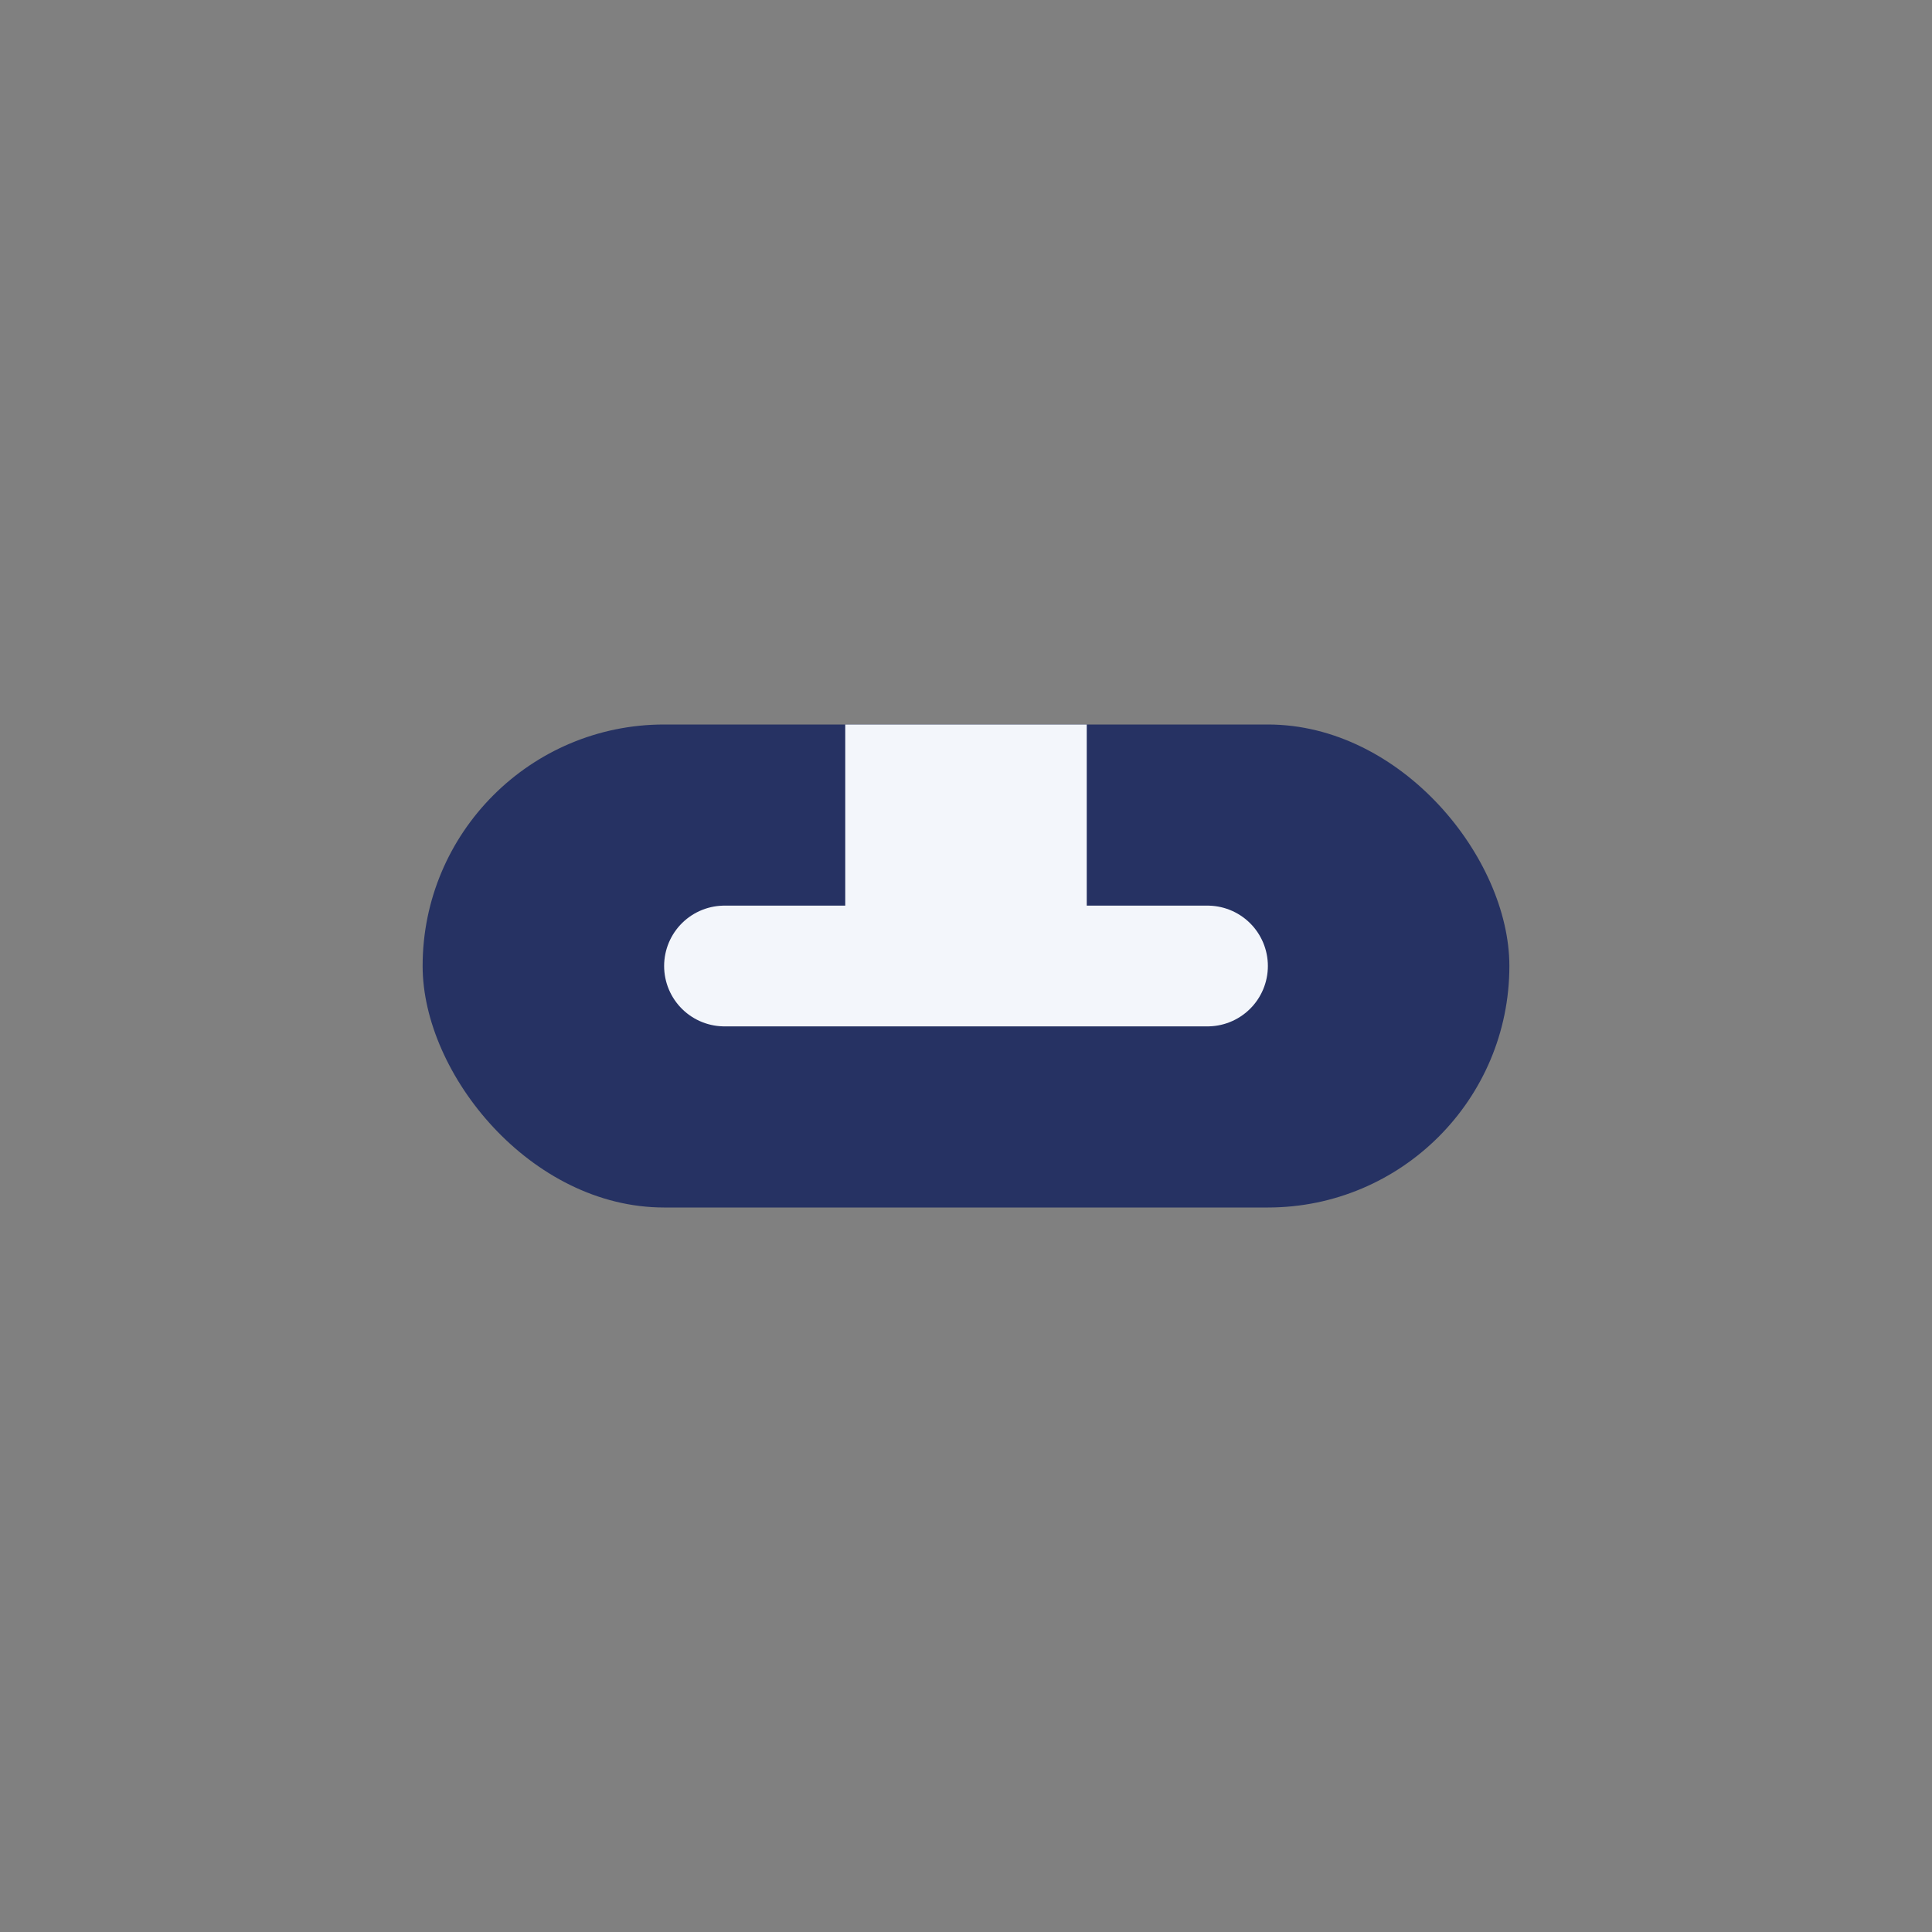
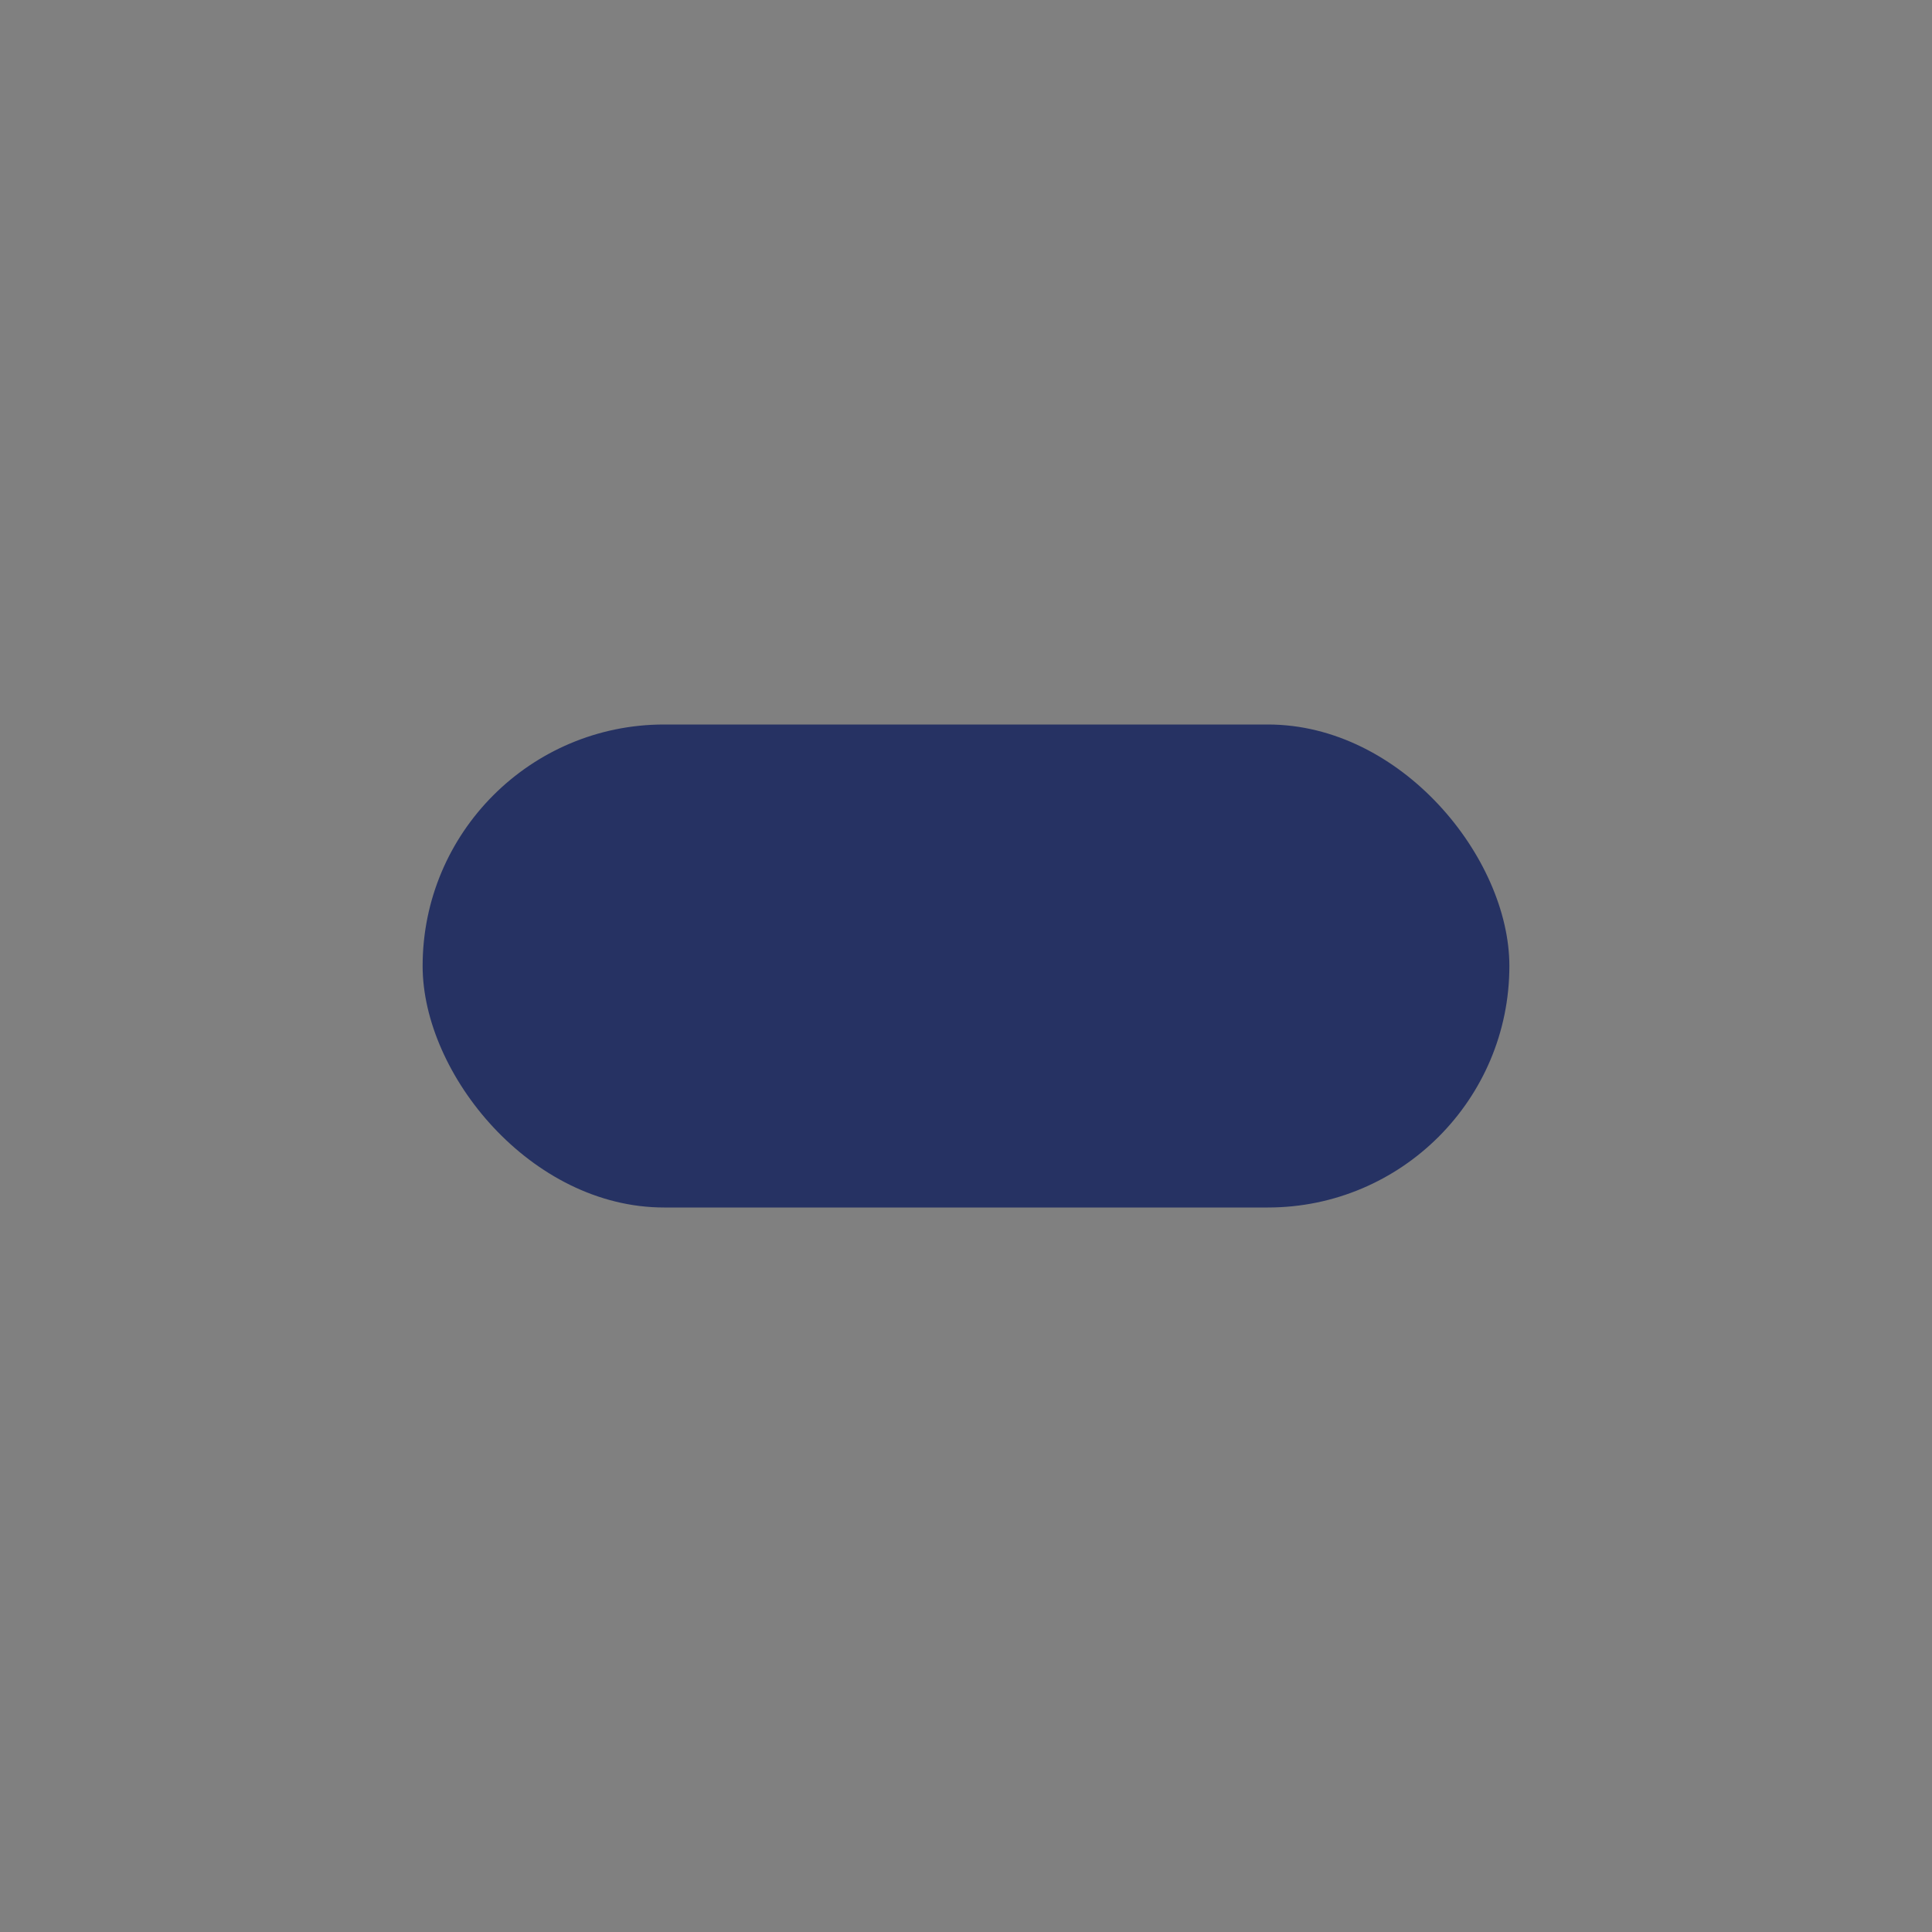
<svg xmlns="http://www.w3.org/2000/svg" width="32" height="32" viewBox="0 0 32 32">
  <rect x="0" y="0" width="32" height="32" fill="#808080" stroke="none" />
  <rect x="7" y="12" width="18" height="8" rx="4" fill="#263263" />
-   <path d="M12 16h3v-3h2v3h3" stroke="#F3F6FB" stroke-width="2" stroke-linecap="round" />
</svg>